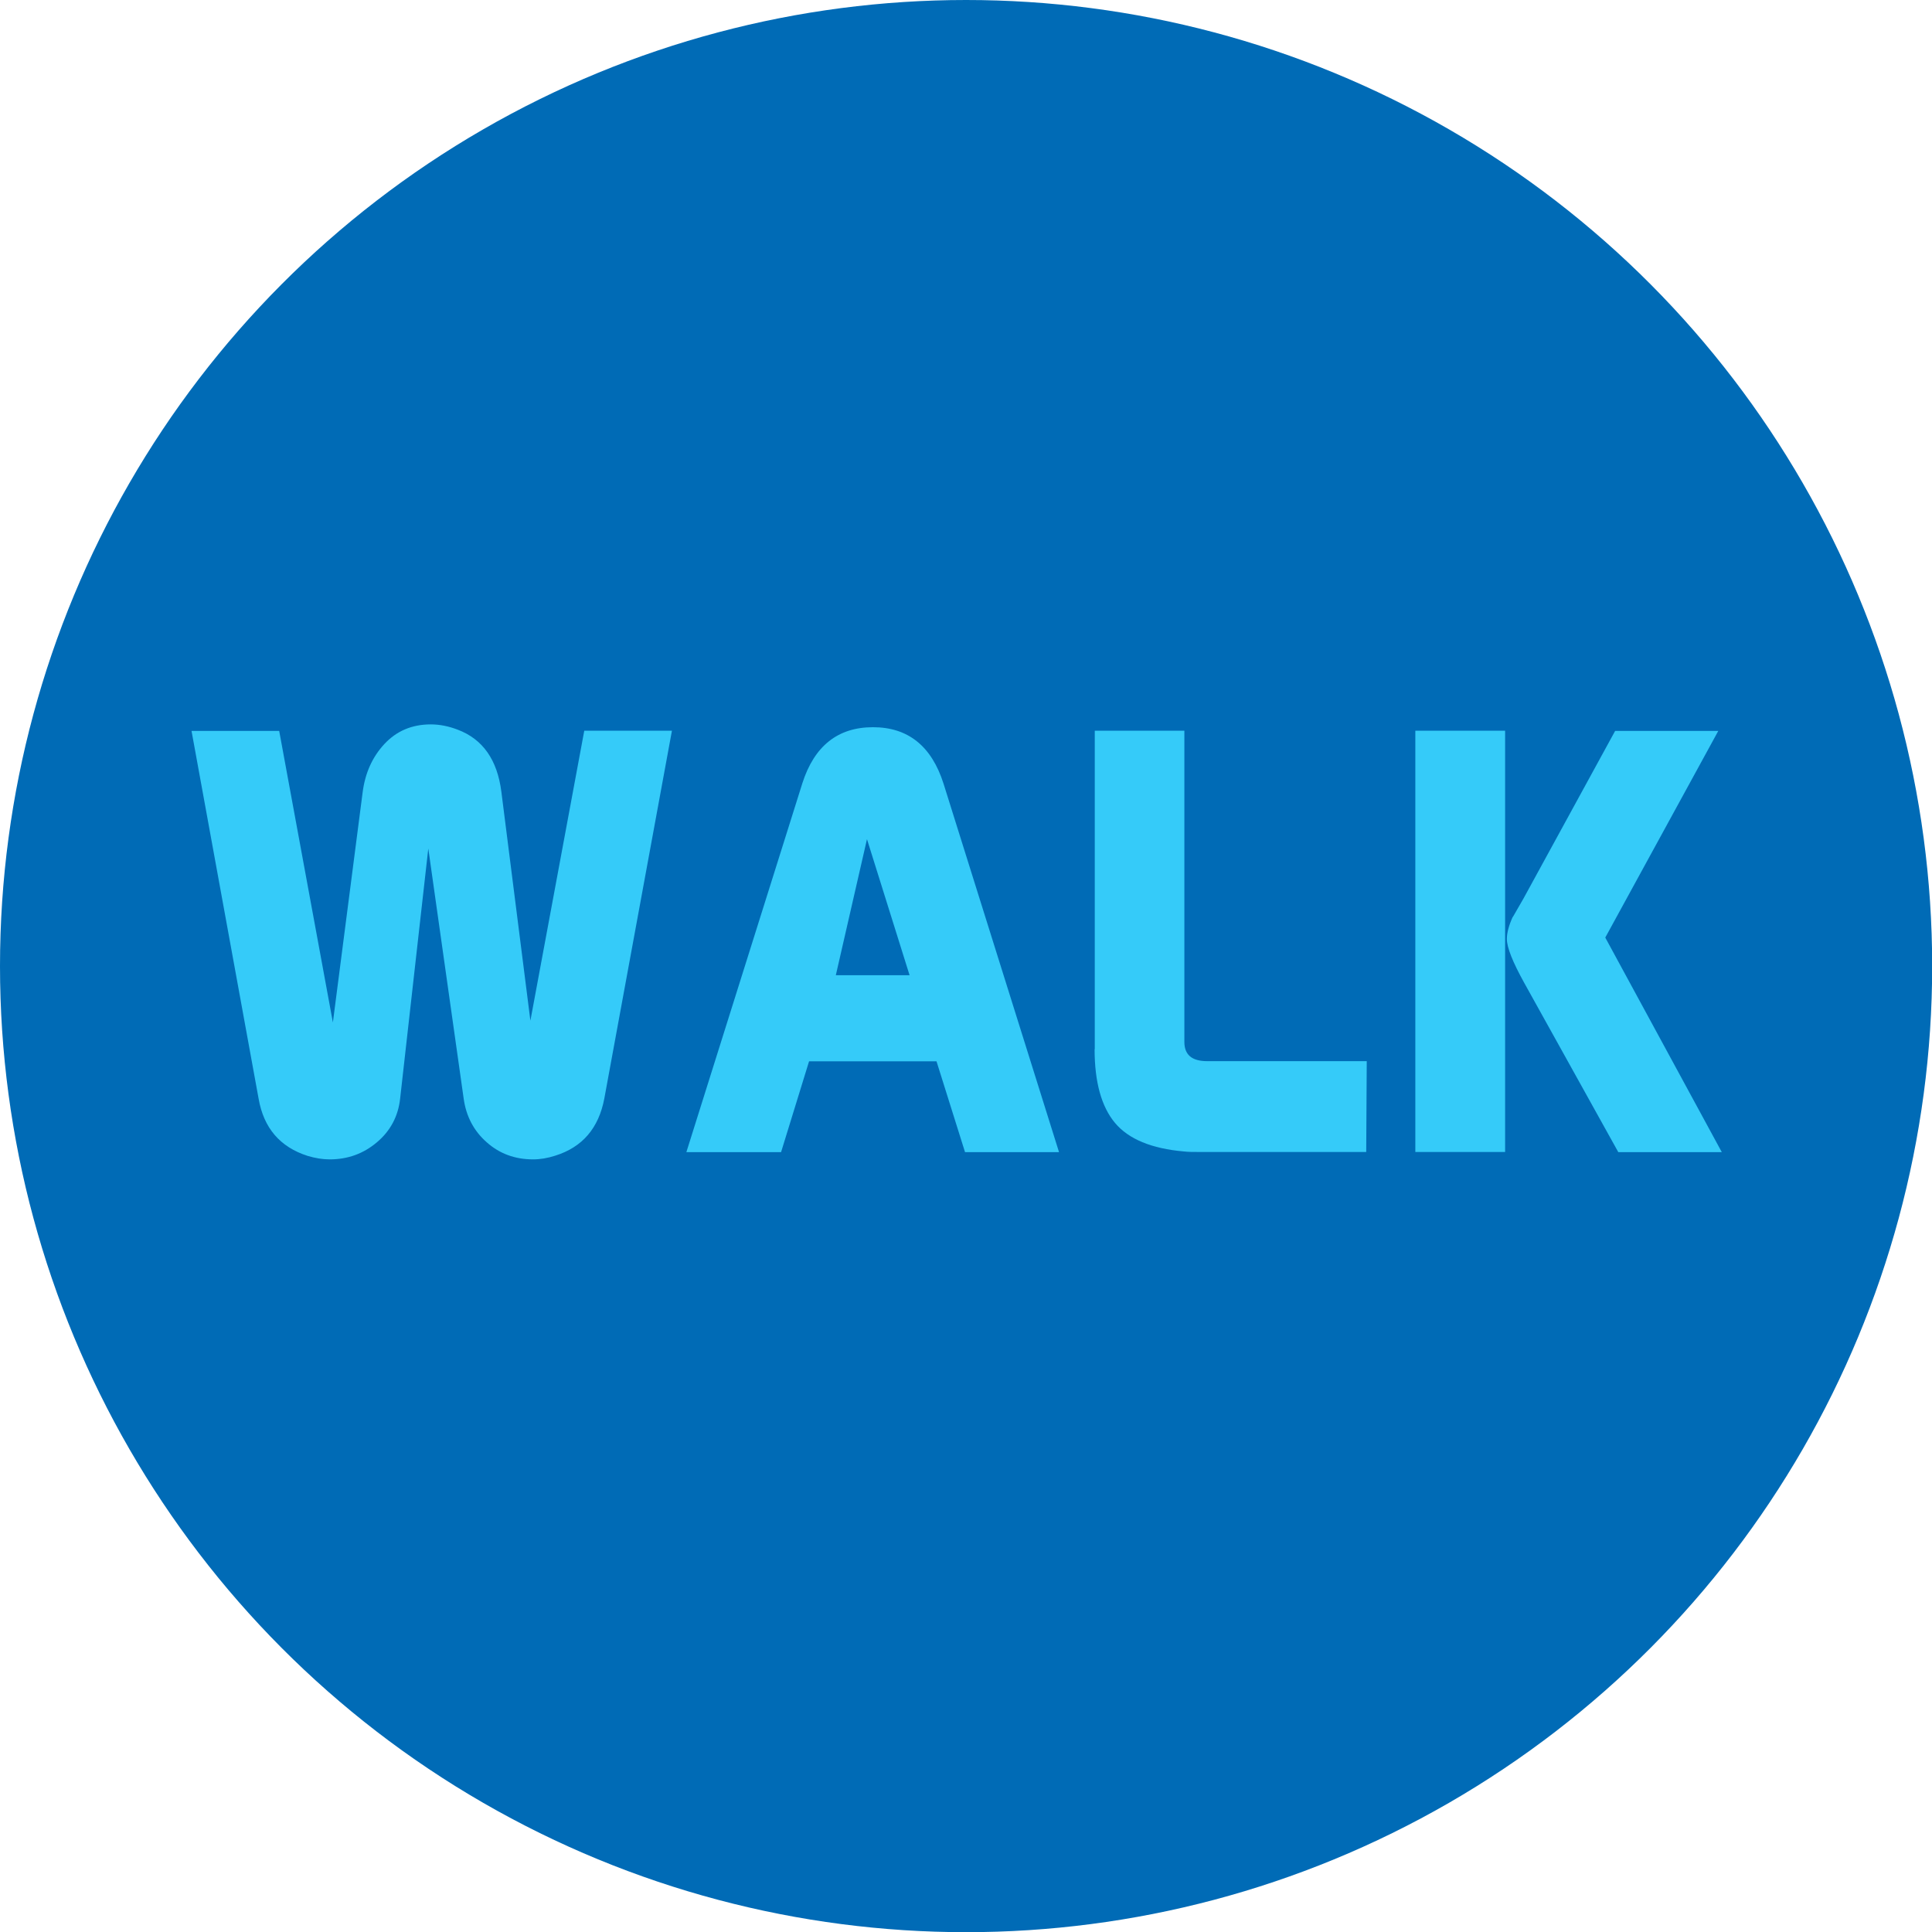
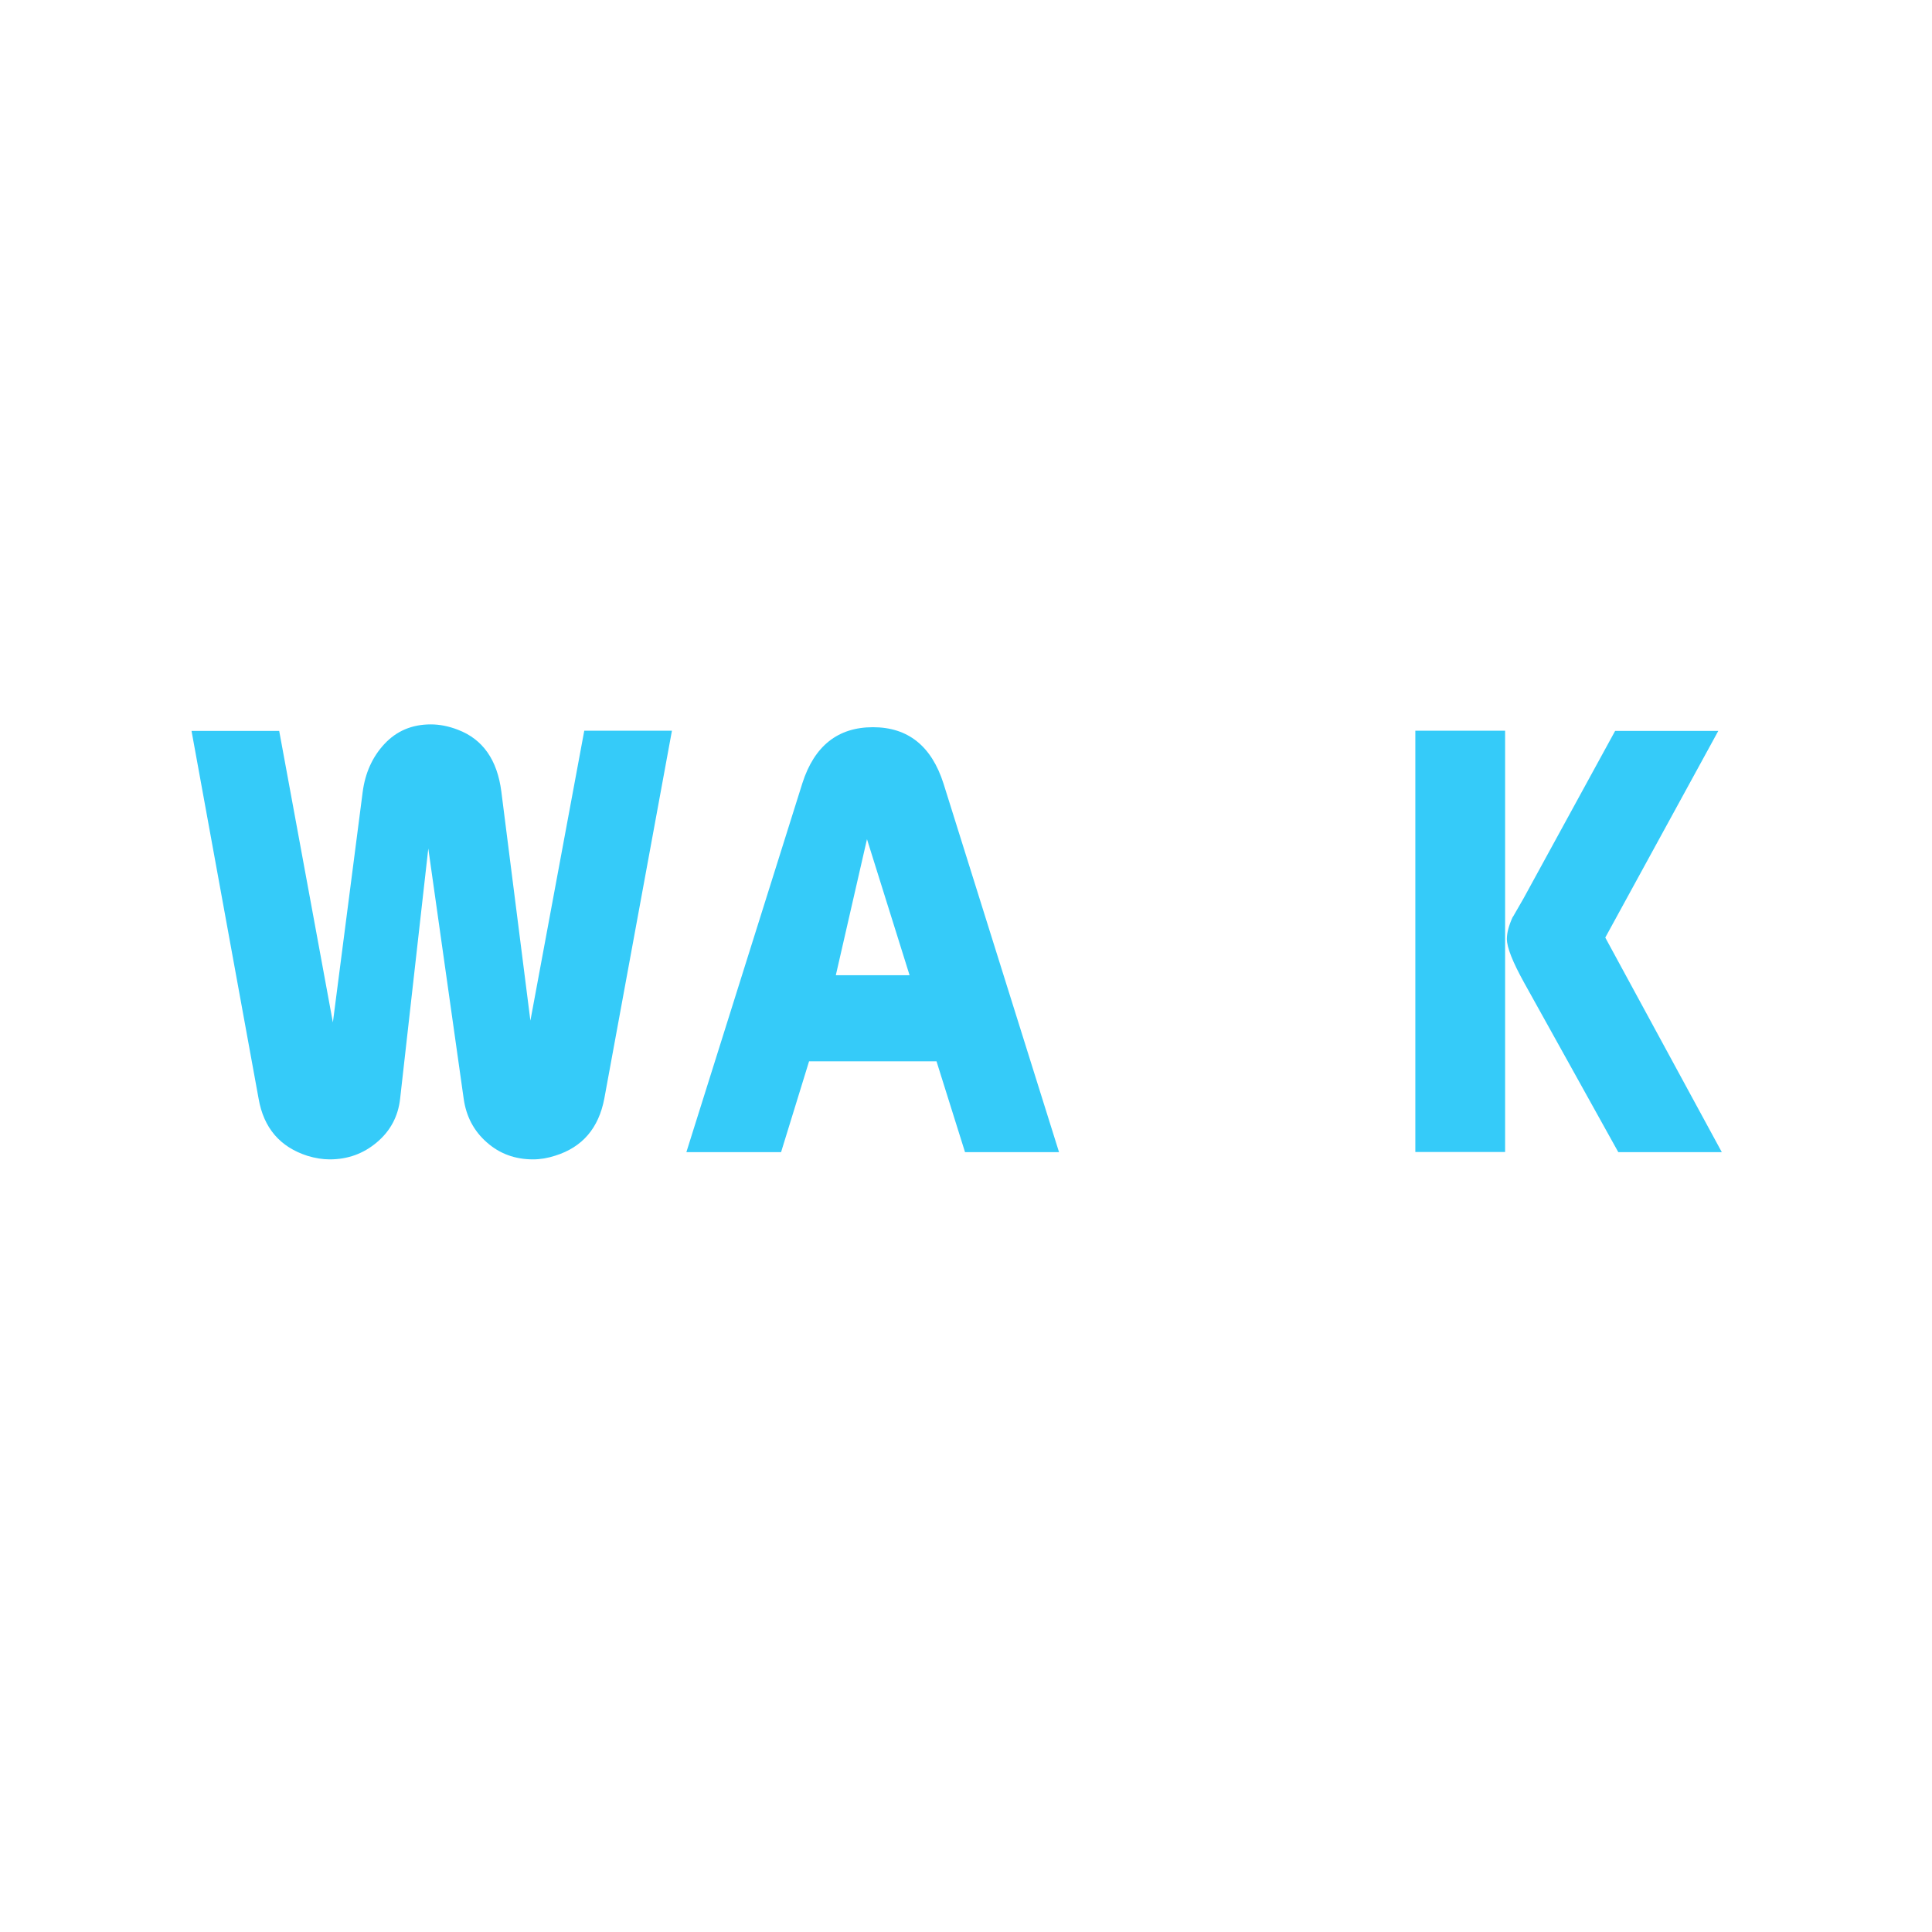
<svg xmlns="http://www.w3.org/2000/svg" id="Layer_2" data-name="Layer 2" viewBox="0 0 109.75 109.75">
  <defs>
    <style>
      .cls-1 {
        fill: #006bb6;
      }

      .cls-2 {
        fill: #35cbf9;
      }
    </style>
  </defs>
  <g id="Layer_1-2" data-name="Layer 1">
-     <circle class="cls-1" cx="54.88" cy="54.88" r="54.88" />
    <g>
      <path class="cls-2" d="m10.89,41.52h4.97s3.05,16.56,3.05,16.56l1.69-13.07c.14-1.09.55-2.01,1.24-2.75.69-.74,1.57-1.11,2.63-1.11.5,0,1.01.1,1.53.3,1.43.54,2.25,1.72,2.48,3.52l1.65,13.01,3.06-16.47h4.98s-3.84,20.89-3.84,20.89c-.32,1.69-1.25,2.77-2.79,3.25-.43.14-.85.21-1.26.21-1.02,0-1.9-.32-2.63-.97-.74-.65-1.17-1.48-1.31-2.48l-2.01-14.21-1.6,14.21c-.11,1-.55,1.83-1.32,2.48-.77.65-1.66.97-2.68.97-.41,0-.83-.07-1.26-.2-1.56-.5-2.49-1.58-2.78-3.25l-3.81-20.89Z" />
      <path class="cls-2" d="m38.99,65.45l6.59-20.96c.68-2.12,2.02-3.18,4.01-3.18,1.99,0,3.33,1.07,4.01,3.21l6.56,20.93h-5.34s-1.62-5.16-1.62-5.16h-7.24s-1.59,5.16-1.59,5.16h-5.38Zm12.68-10.05l-2.42-7.73-1.77,7.73h4.18Z" />
-       <path class="cls-2" d="m62.19,59.6v-18.09s5.09,0,5.09,0v17.68c0,.73.43,1.09,1.29,1.09h9.07s-.03,5.16-.03,5.16h-9.48c-.34,0-.63,0-.88-.03-1.83-.16-3.14-.7-3.91-1.62-.77-.92-1.16-2.32-1.16-4.19Z" />
      <path class="cls-2" d="m80.4,41.51h5.1s0,23.93,0,23.93h-5.1s0-23.93,0-23.93Zm5.54,10.56c-.23.5-.34.92-.34,1.27,0,.48.33,1.31.99,2.5l5.34,9.61h5.88s-6.62-12.19-6.62-12.19l6.42-11.74h-5.86s-5.2,9.51-5.2,9.51l-.61,1.06Z" />
    </g>
  </g>
</svg>